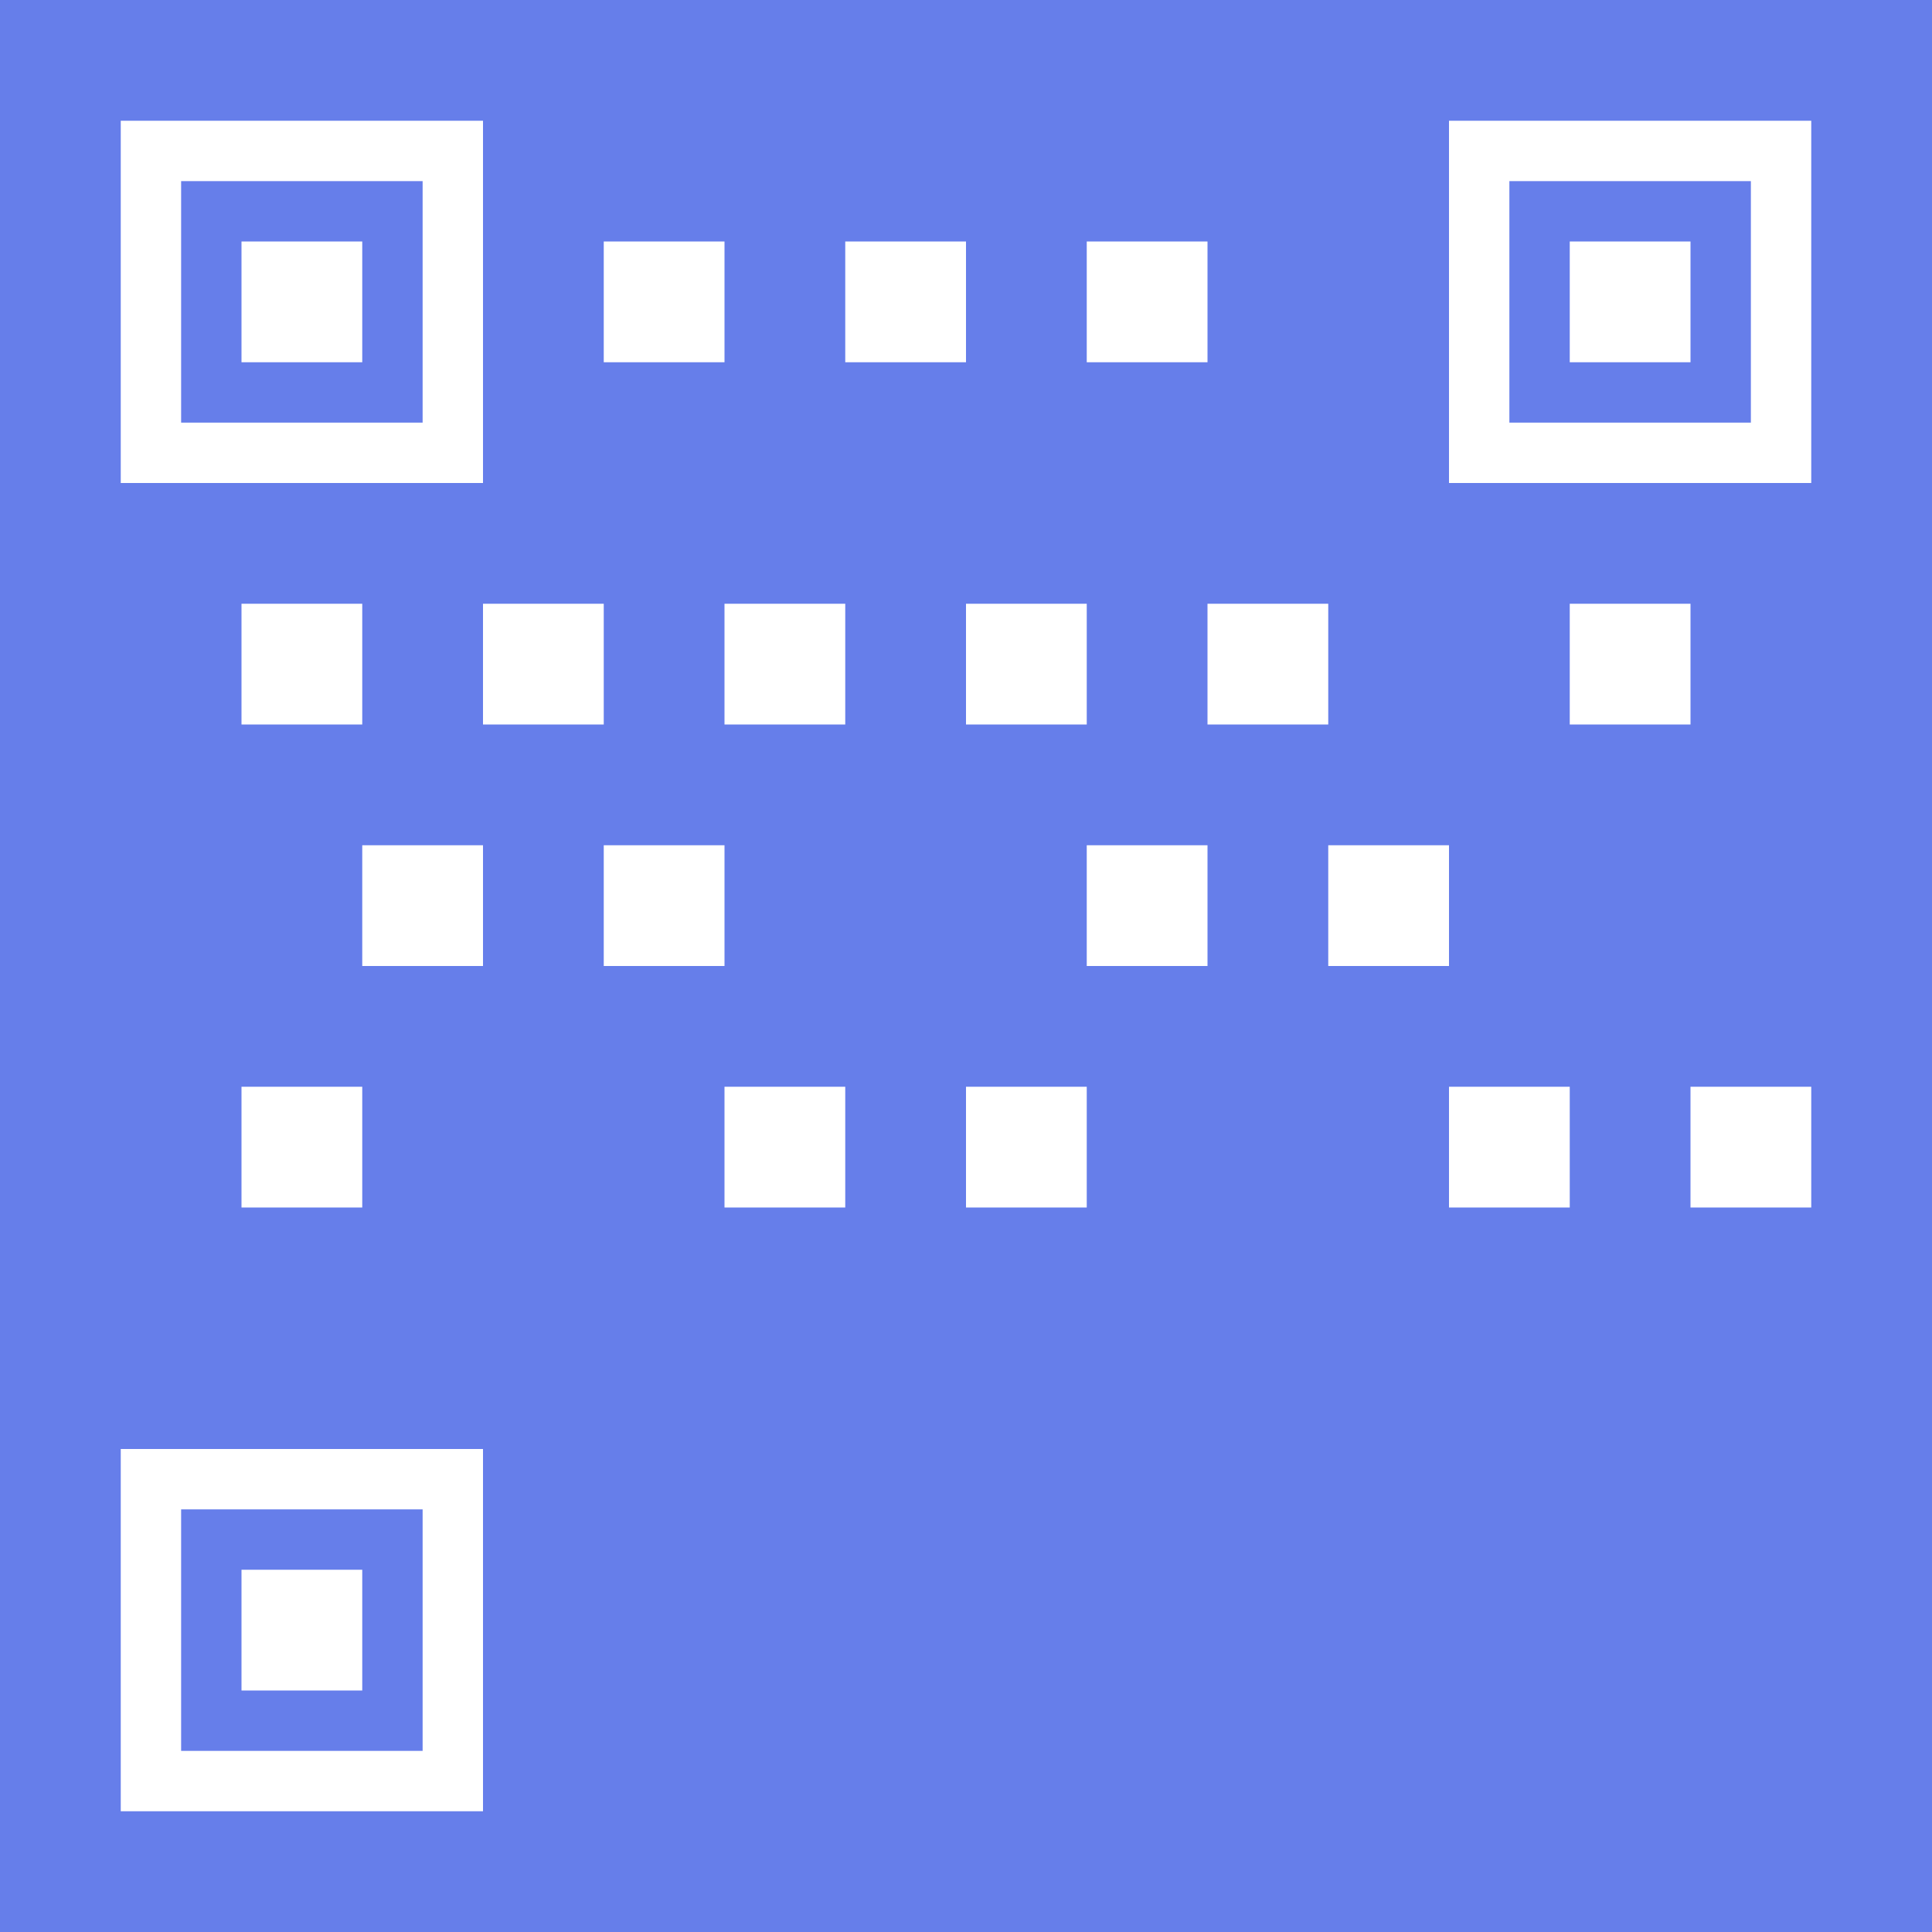
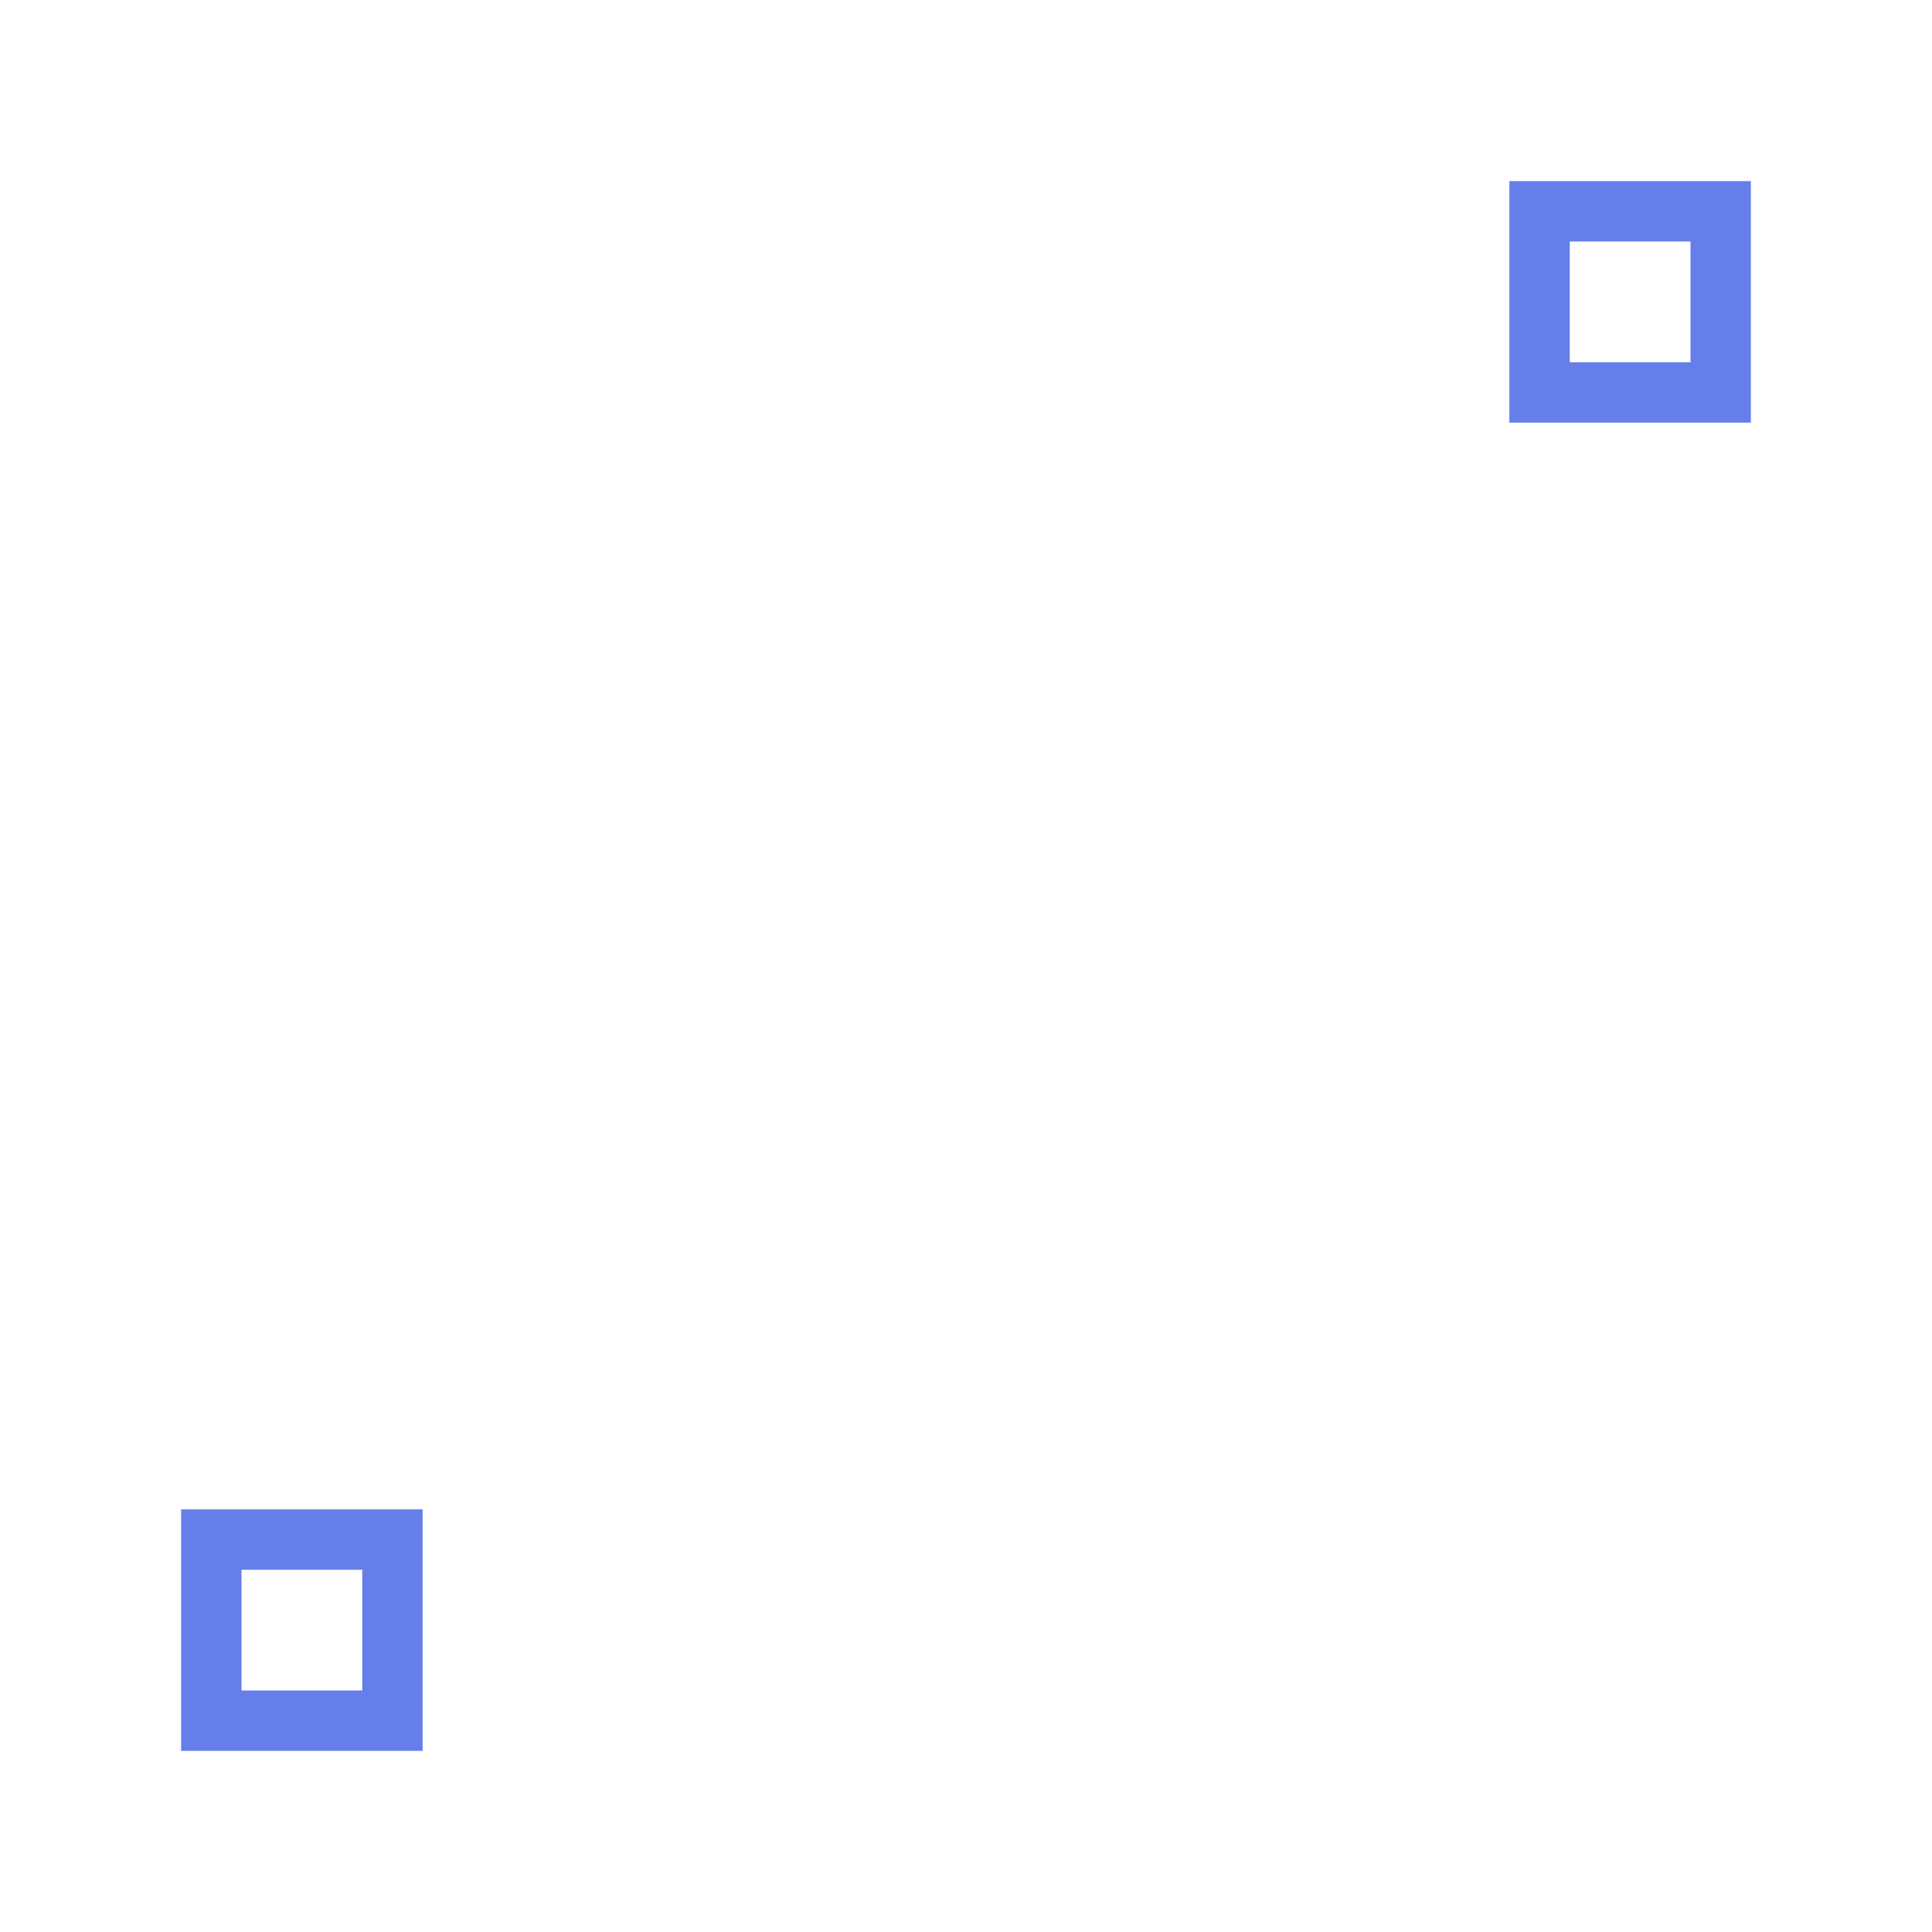
<svg xmlns="http://www.w3.org/2000/svg" width="32" height="32" viewBox="0 0 32 32">
-   <rect width="32" height="32" fill="#667eea" />
  <rect x="2" y="2" width="6" height="6" fill="white" />
-   <rect x="3" y="3" width="4" height="4" fill="#667eea" />
  <rect x="4" y="4" width="2" height="2" fill="white" />
  <rect x="24" y="2" width="6" height="6" fill="white" />
  <rect x="25" y="3" width="4" height="4" fill="#667eea" />
  <rect x="26" y="4" width="2" height="2" fill="white" />
  <rect x="2" y="24" width="6" height="6" fill="white" />
  <rect x="3" y="25" width="4" height="4" fill="#667eea" />
  <rect x="4" y="26" width="2" height="2" fill="white" />
  <rect x="10" y="4" width="2" height="2" fill="white" />
  <rect x="14" y="4" width="2" height="2" fill="white" />
  <rect x="18" y="4" width="2" height="2" fill="white" />
  <rect x="4" y="10" width="2" height="2" fill="white" />
  <rect x="8" y="10" width="2" height="2" fill="white" />
  <rect x="12" y="10" width="2" height="2" fill="white" />
  <rect x="16" y="10" width="2" height="2" fill="white" />
  <rect x="20" y="10" width="2" height="2" fill="white" />
  <rect x="26" y="10" width="2" height="2" fill="white" />
  <rect x="6" y="14" width="2" height="2" fill="white" />
  <rect x="10" y="14" width="2" height="2" fill="white" />
  <rect x="18" y="14" width="2" height="2" fill="white" />
  <rect x="22" y="14" width="2" height="2" fill="white" />
  <rect x="4" y="18" width="2" height="2" fill="white" />
  <rect x="12" y="18" width="2" height="2" fill="white" />
  <rect x="16" y="18" width="2" height="2" fill="white" />
  <rect x="24" y="18" width="2" height="2" fill="white" />
  <rect x="28" y="18" width="2" height="2" fill="white" />
</svg>